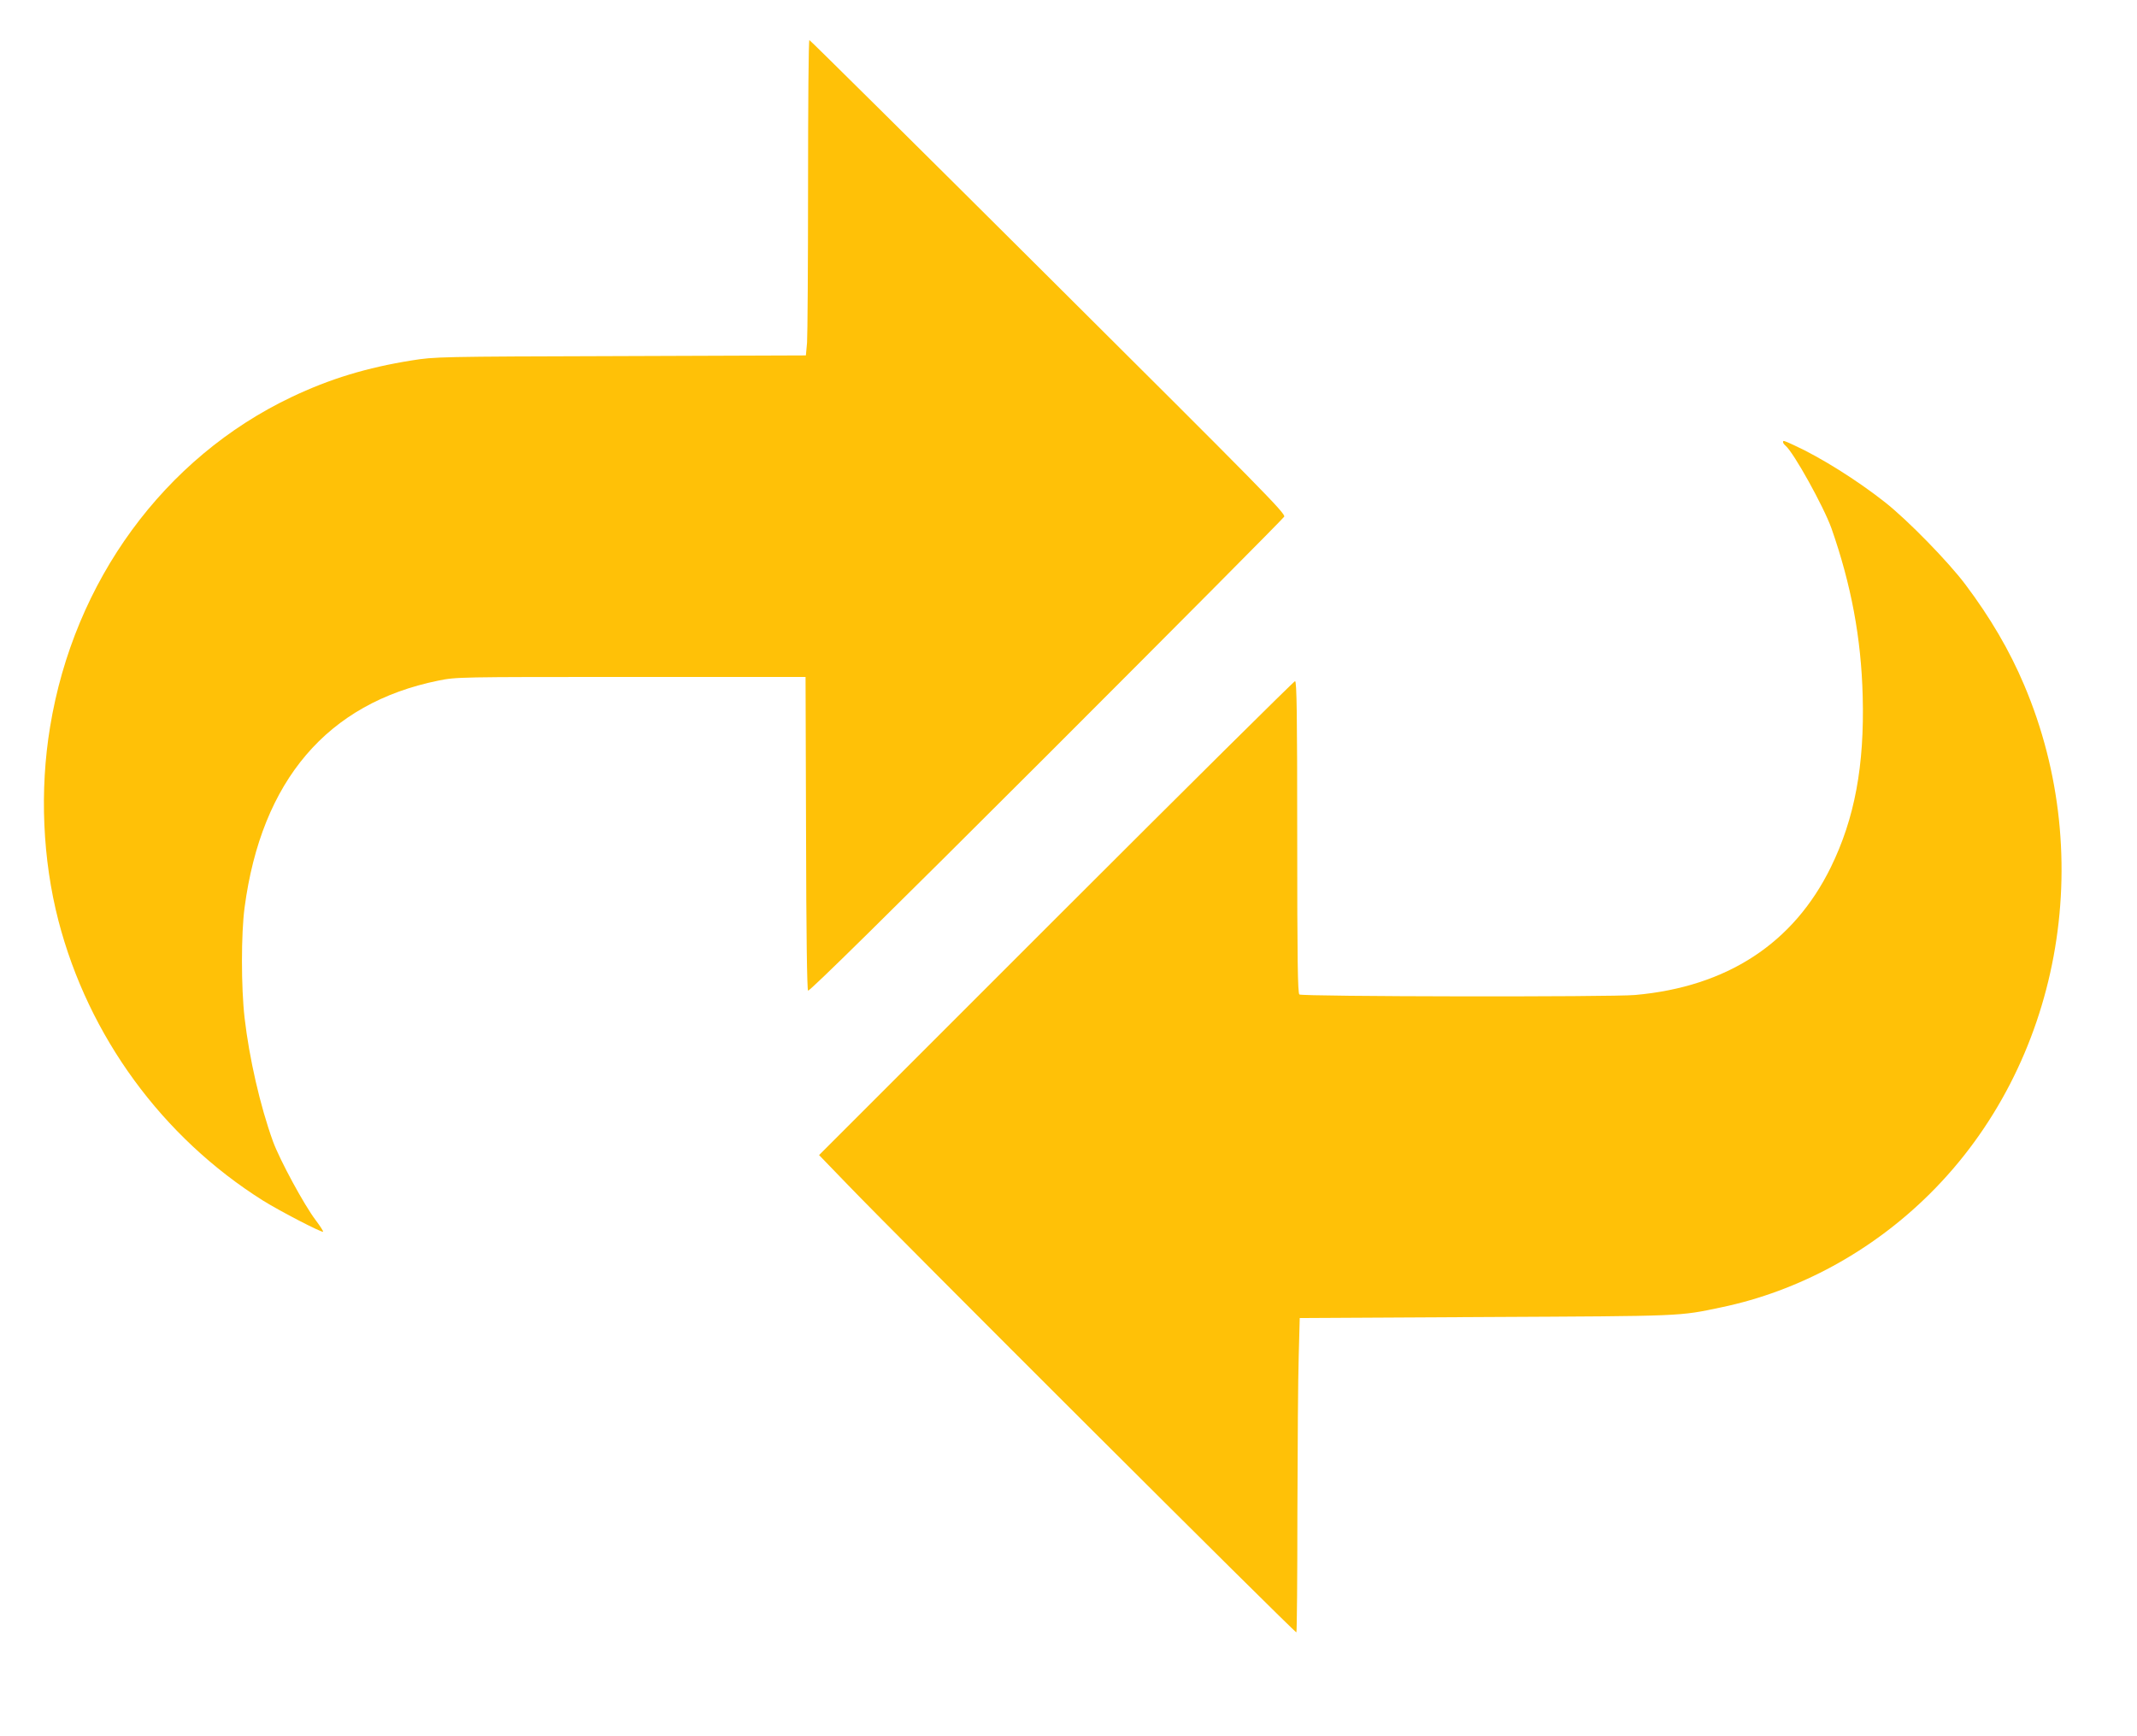
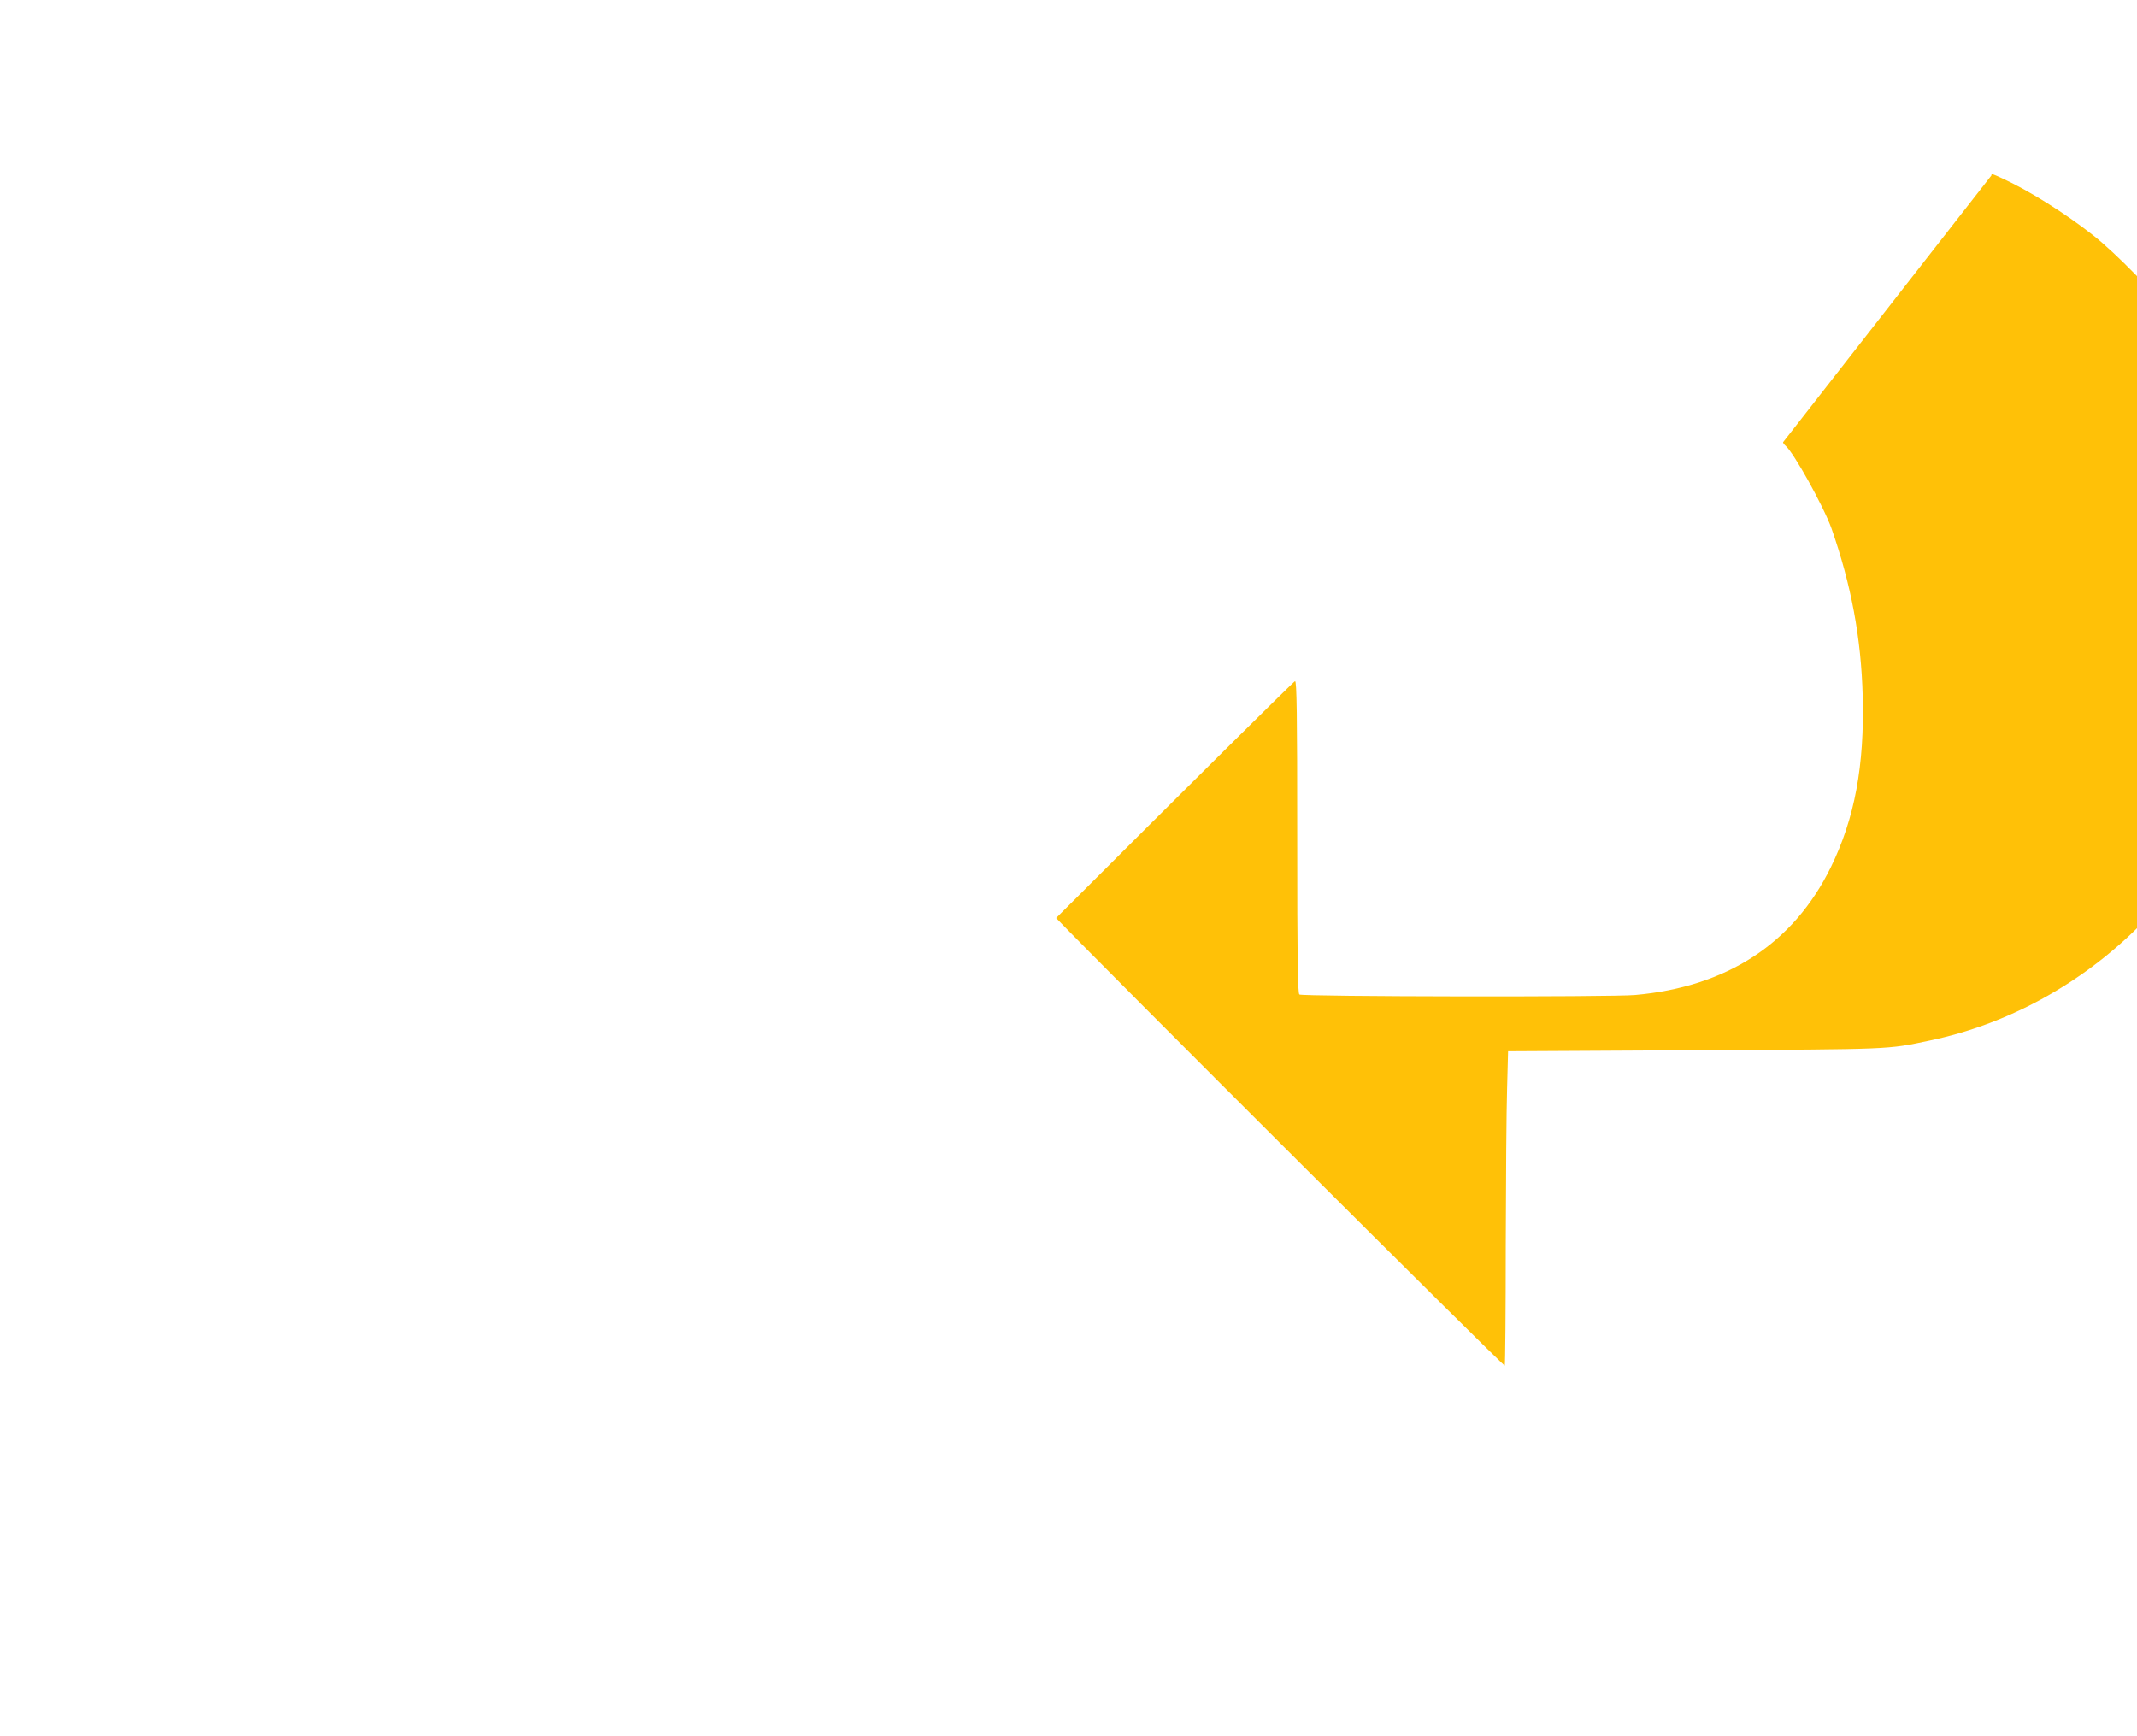
<svg xmlns="http://www.w3.org/2000/svg" version="1.0" width="1280pt" height="1040pt" viewBox="0 0 1280 1040" preserveAspectRatio="xMidYMid meet">
  <g transform="translate(0,1040) scale(0.1,-0.1)" fill="#ffc107" stroke="none">
-     <path d="M4840 9292 c0 -478 -3 -903 -6 -945 l-7 -76 -1111 -4 c-1092 -3 -1113 -4 -1250 -26 -269 -43 -490 -110 -721 -220 -762 -363 -1302 -1101 -1445 -1975 -63 -380 -45 -794 50 -1161 180 -693 622 -1297 1226 -1677 103 -64 352 -193 359 -186 3 2 -17 33 -44 69 -68 89 -215 360 -256 472 -77 213 -142 498 -170 740 -21 183 -21 504 0 661 101 761 496 1224 1160 1359 110 22 113 22 1155 22 l1045 0 3 -935 c1 -603 6 -938 12 -944 7 -7 487 466 1426 1404 778 778 1420 1424 1426 1435 10 18 -131 161 -1413 1437 -783 780 -1427 1418 -1431 1418 -5 0 -8 -391 -8 -868z" />
-     <path d="M10680 7751 c0 -5 7 -14 15 -21 49 -41 228 -364 275 -495 118 -337 178 -657 187 -1005 11 -416 -48 -733 -191 -1025 -223 -455 -621 -716 -1172 -765 -139 -13 -1992 -10 -2011 3 -10 6 -13 206 -13 943 0 741 -3 934 -13 934 -6 0 -651 -639 -1431 -1419 l-1420 -1420 172 -178 c283 -295 2681 -2688 2687 -2681 3 3 6 326 6 719 1 393 4 815 8 939 l6 225 1115 6 c1194 6 1153 4 1410 58 465 97 903 336 1250 681 780 775 1007 2004 564 3047 -87 206 -203 404 -352 602 -102 136 -347 387 -482 493 -166 131 -384 268 -546 342 -63 29 -64 29 -64 17z" />
+     <path d="M10680 7751 c0 -5 7 -14 15 -21 49 -41 228 -364 275 -495 118 -337 178 -657 187 -1005 11 -416 -48 -733 -191 -1025 -223 -455 -621 -716 -1172 -765 -139 -13 -1992 -10 -2011 3 -10 6 -13 206 -13 943 0 741 -3 934 -13 934 -6 0 -651 -639 -1431 -1419 c283 -295 2681 -2688 2687 -2681 3 3 6 326 6 719 1 393 4 815 8 939 l6 225 1115 6 c1194 6 1153 4 1410 58 465 97 903 336 1250 681 780 775 1007 2004 564 3047 -87 206 -203 404 -352 602 -102 136 -347 387 -482 493 -166 131 -384 268 -546 342 -63 29 -64 29 -64 17z" />
  </g>
</svg>